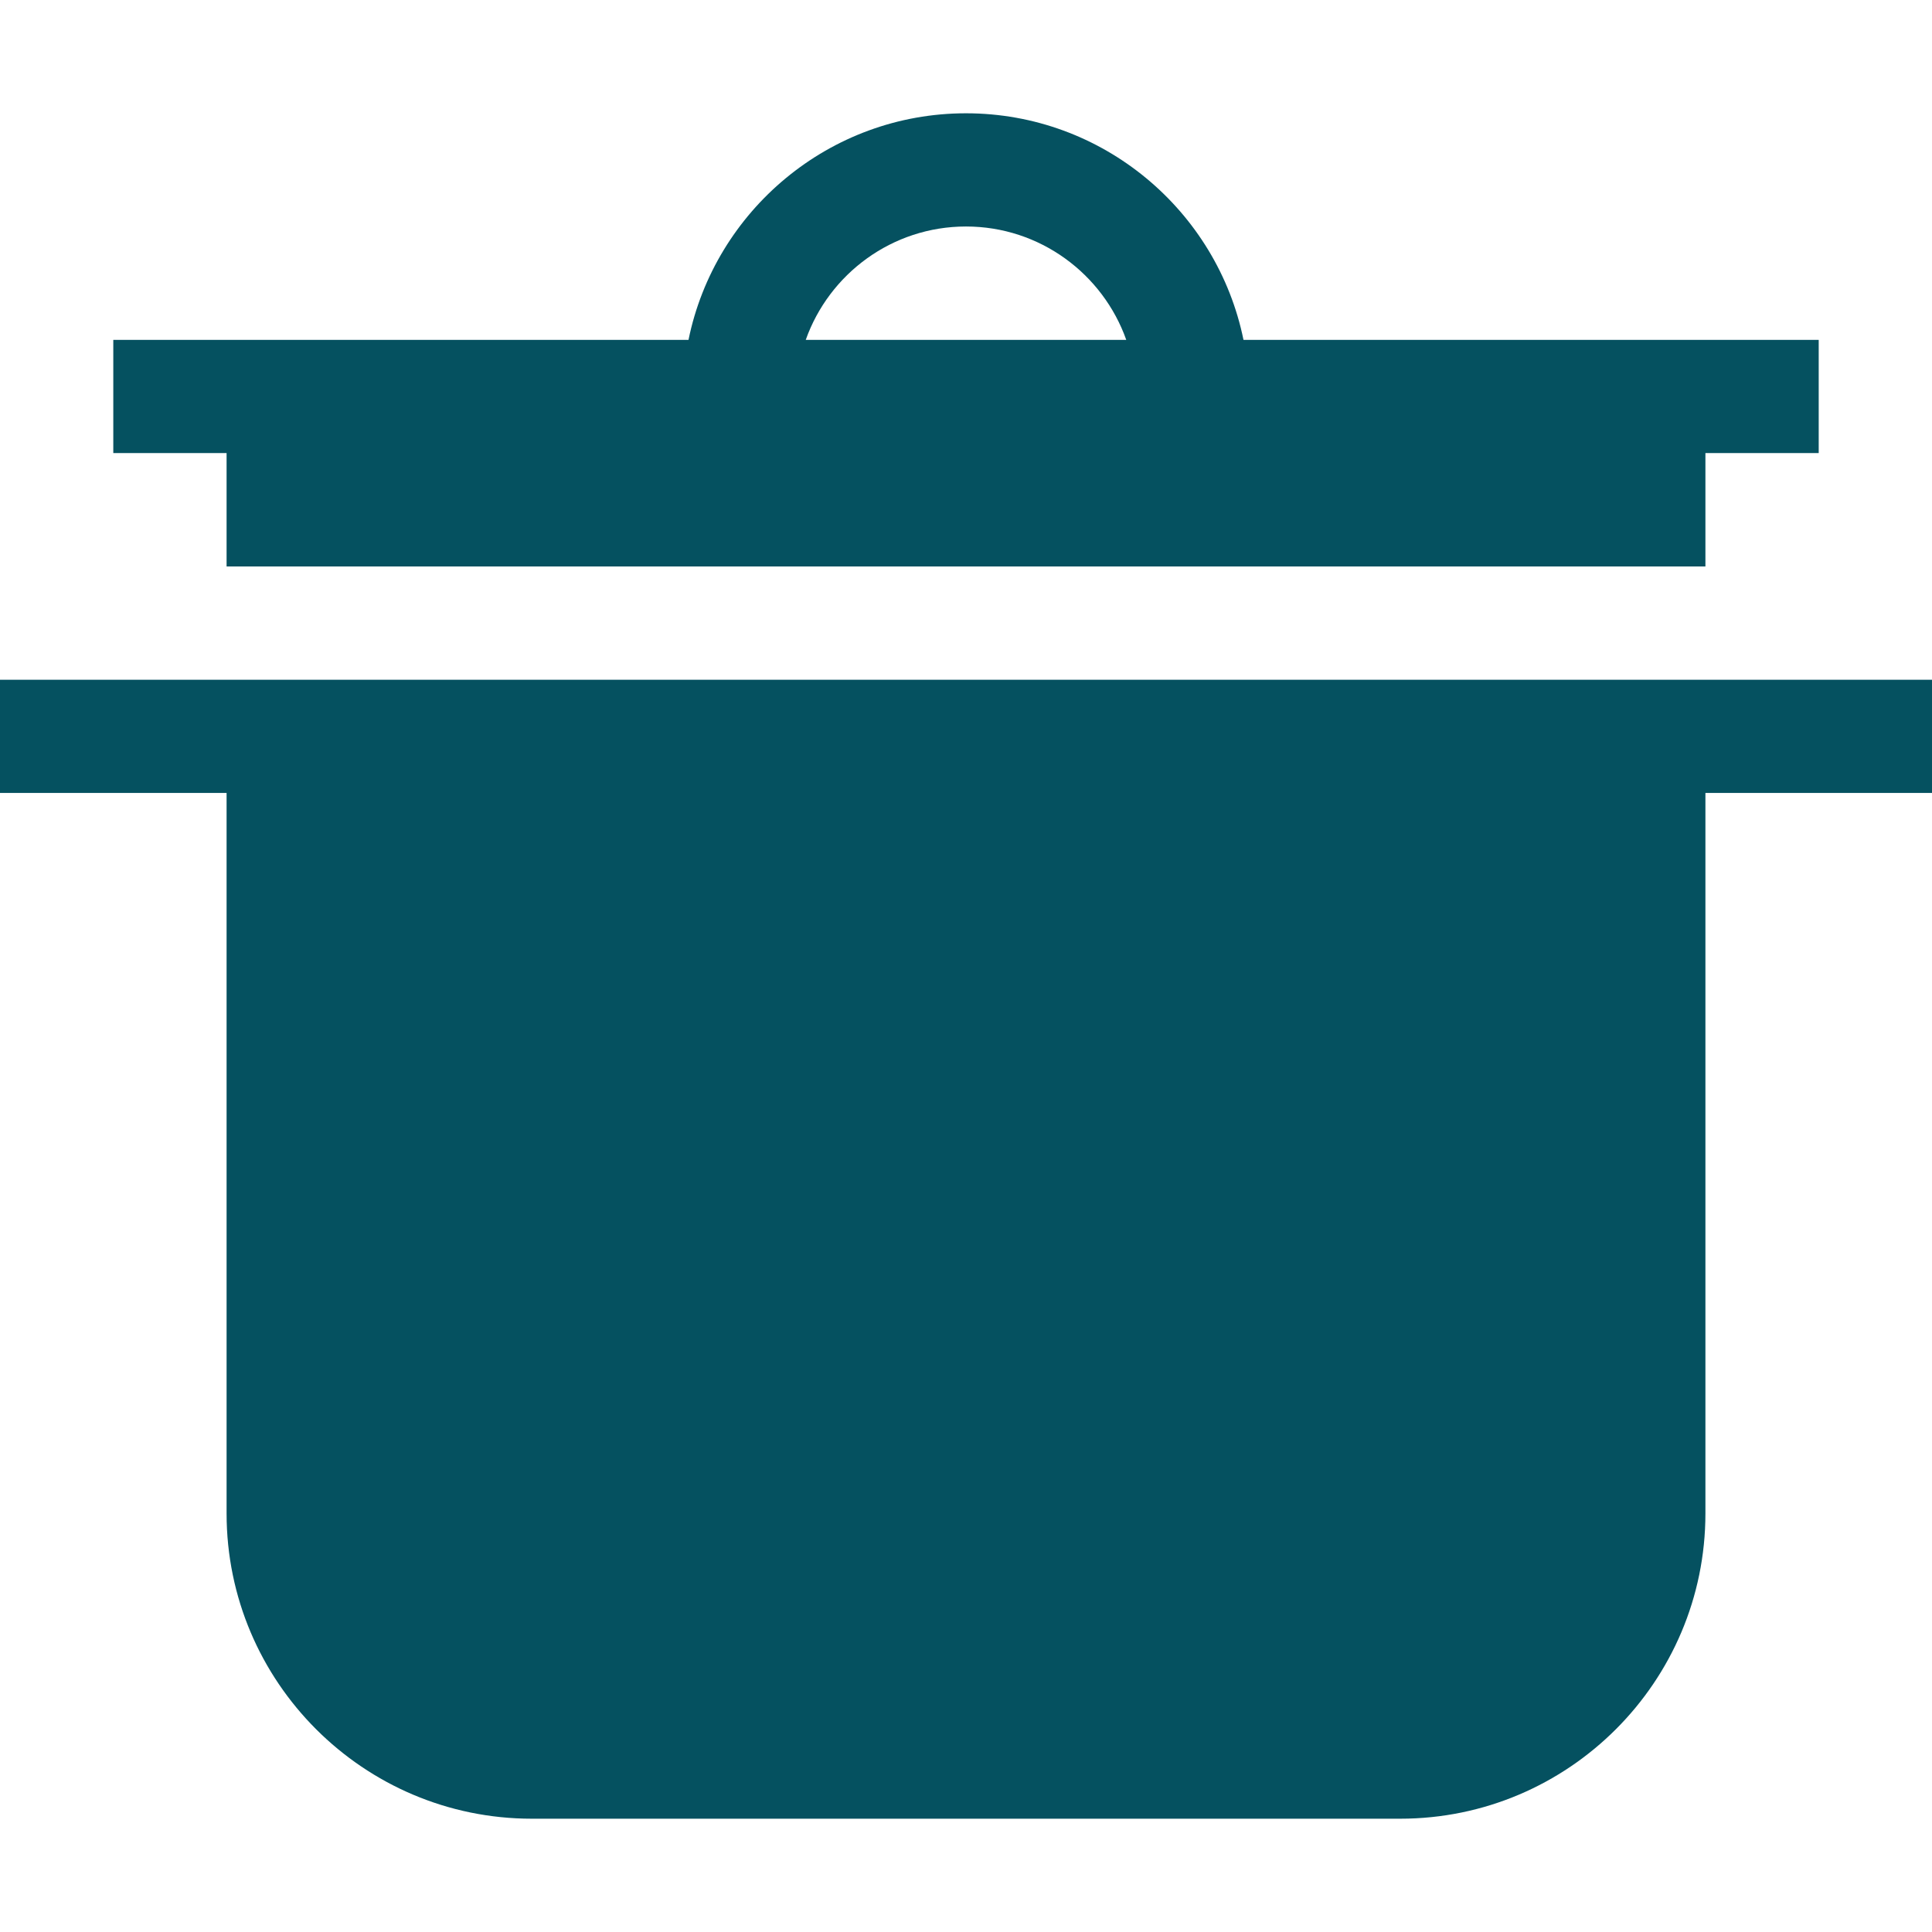
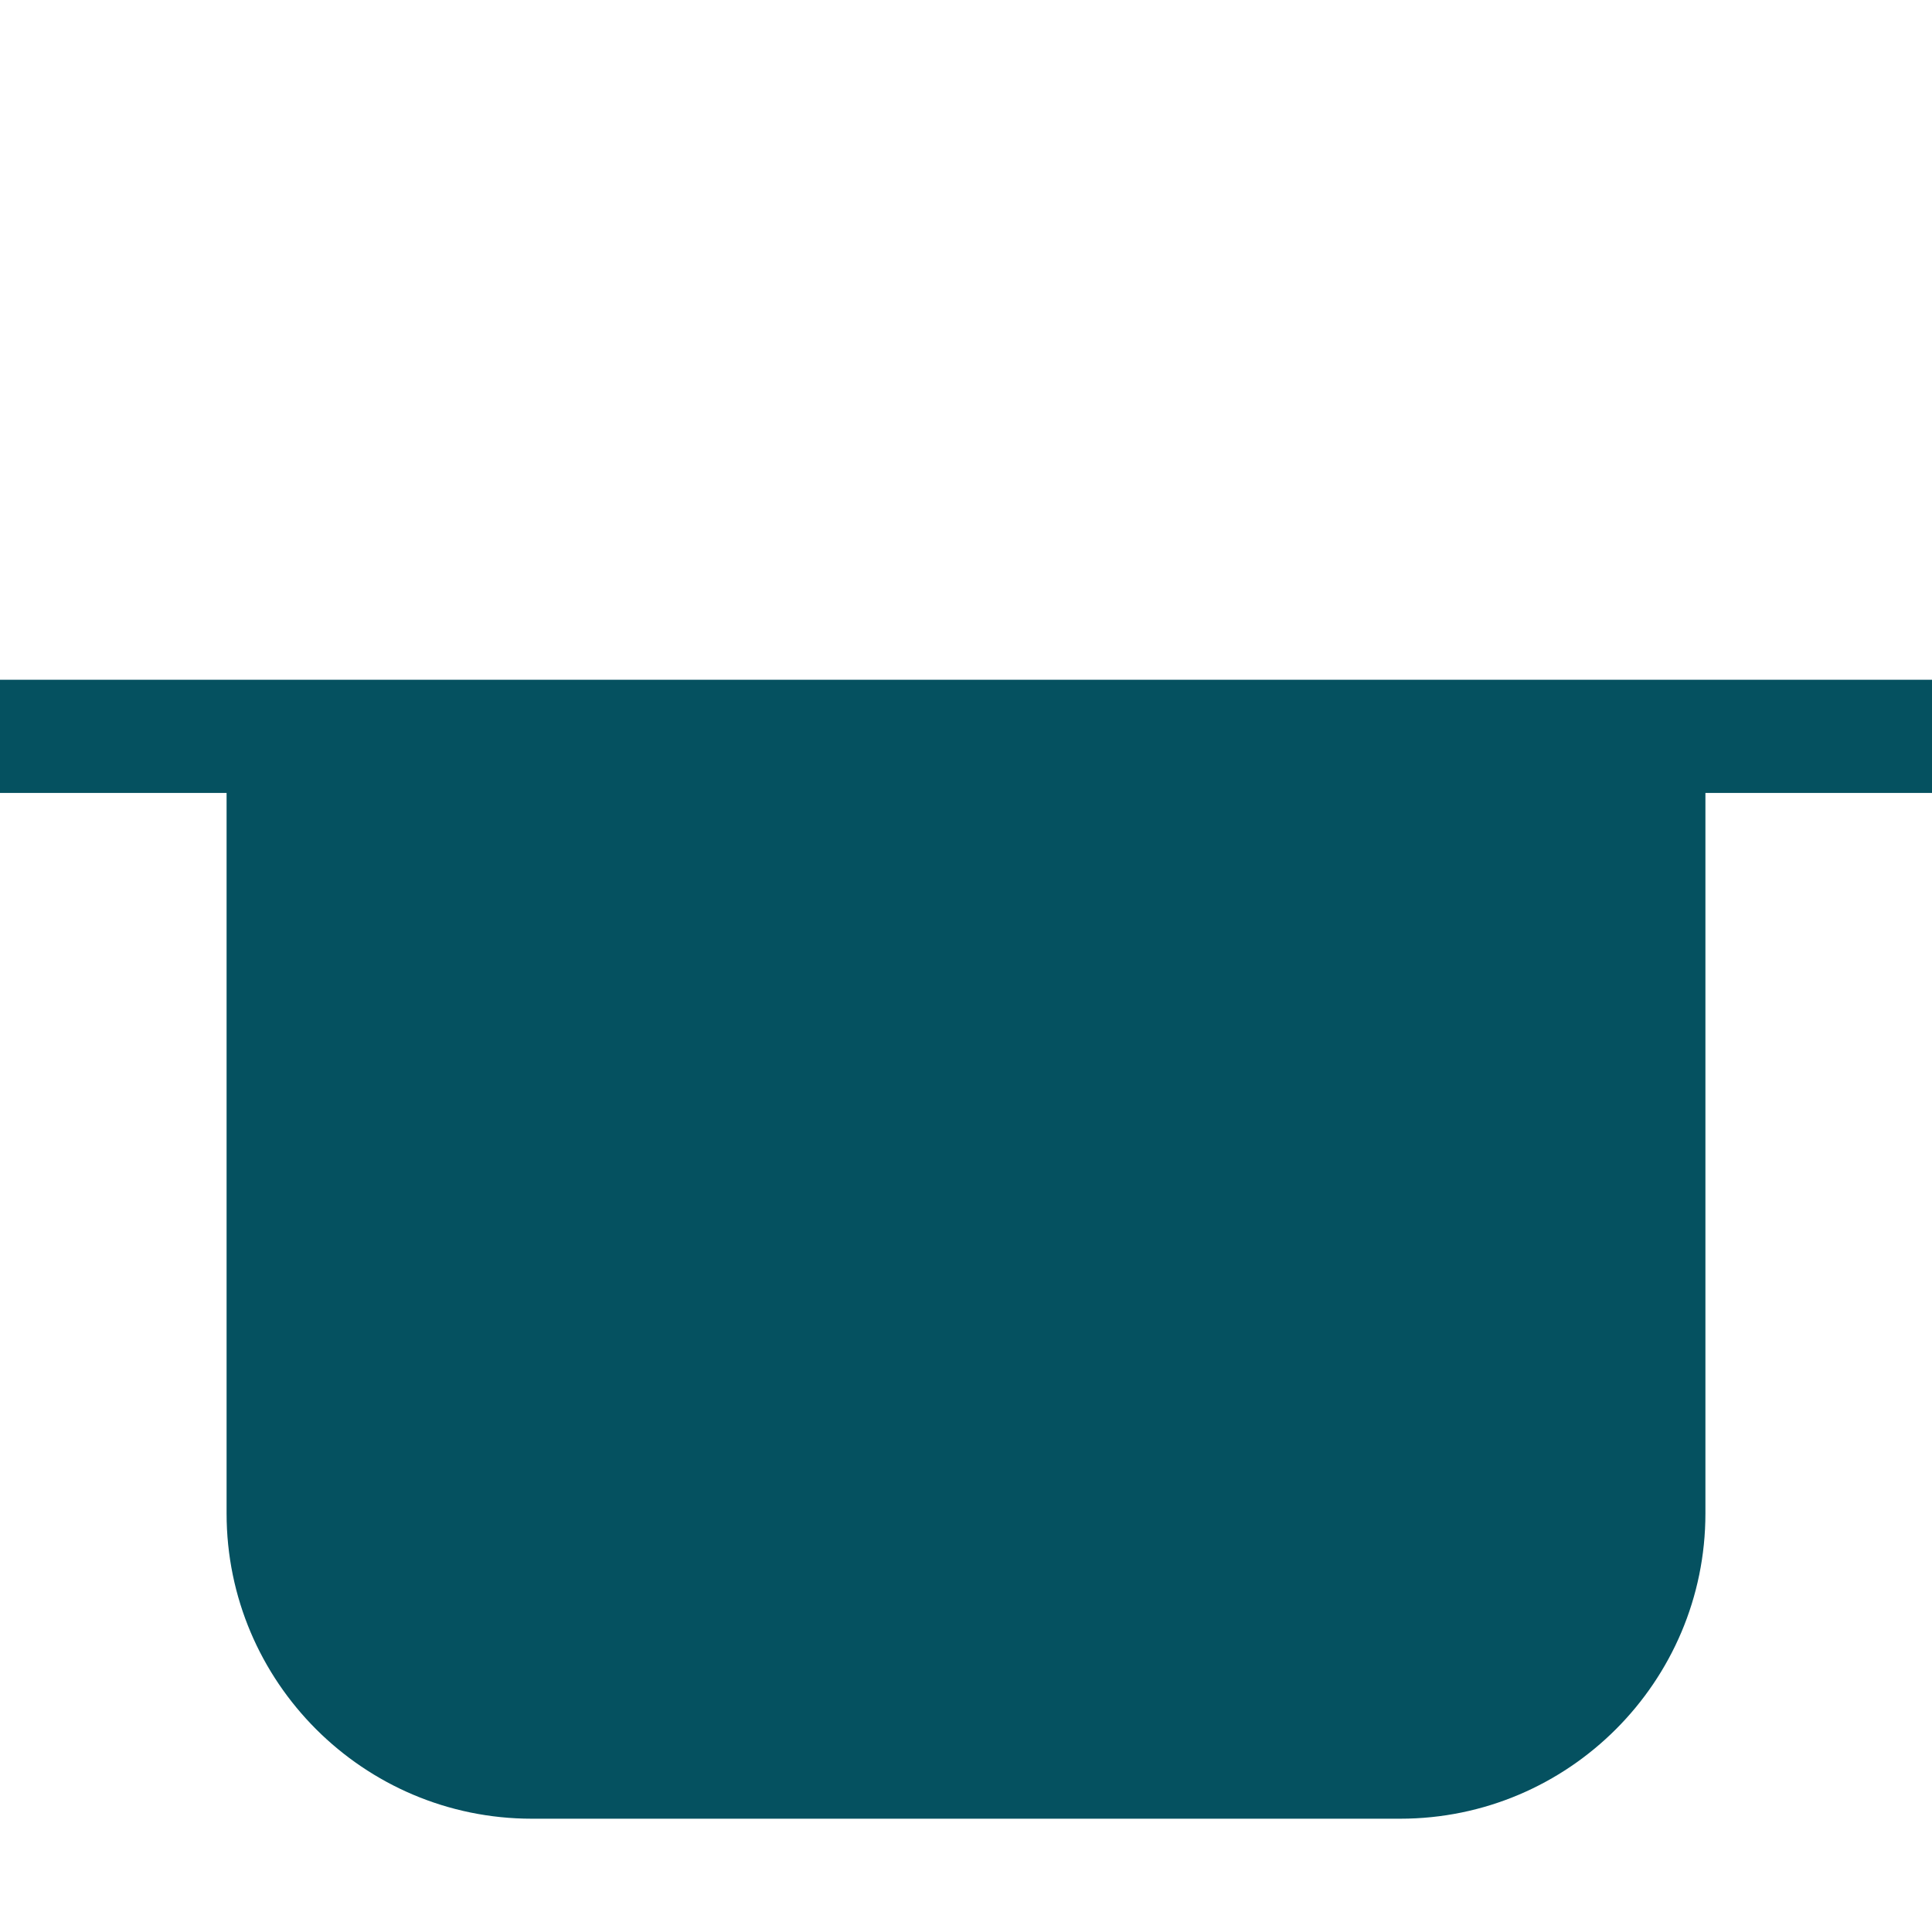
<svg xmlns="http://www.w3.org/2000/svg" fill="#055160" id="Capa_1" x="0px" y="0px" viewBox="0 0 512 512" style="enable-background:new 0 0 512 512;" xml:space="preserve" width="512" height="512">
  <g>
    <path d="M512,180.144H0v30h60.048v190.947c0,44.6,36.285,80.885,80.885,80.885h230.135c44.6,0,80.885-36.285,80.885-80.885V210.144   H512V180.144z" />
-     <path d="M451.952,150.12v-30.048h30.024v-30H329.539C322.57,55.853,292.246,30.024,256,30.024s-66.57,25.83-73.539,60.048H30.024   v30h30.024v30.048H451.952z M256,60.024c19.581,0,36.276,12.562,42.47,30.048h-84.94C219.724,72.586,236.419,60.024,256,60.024z" />
  </g>
</svg>